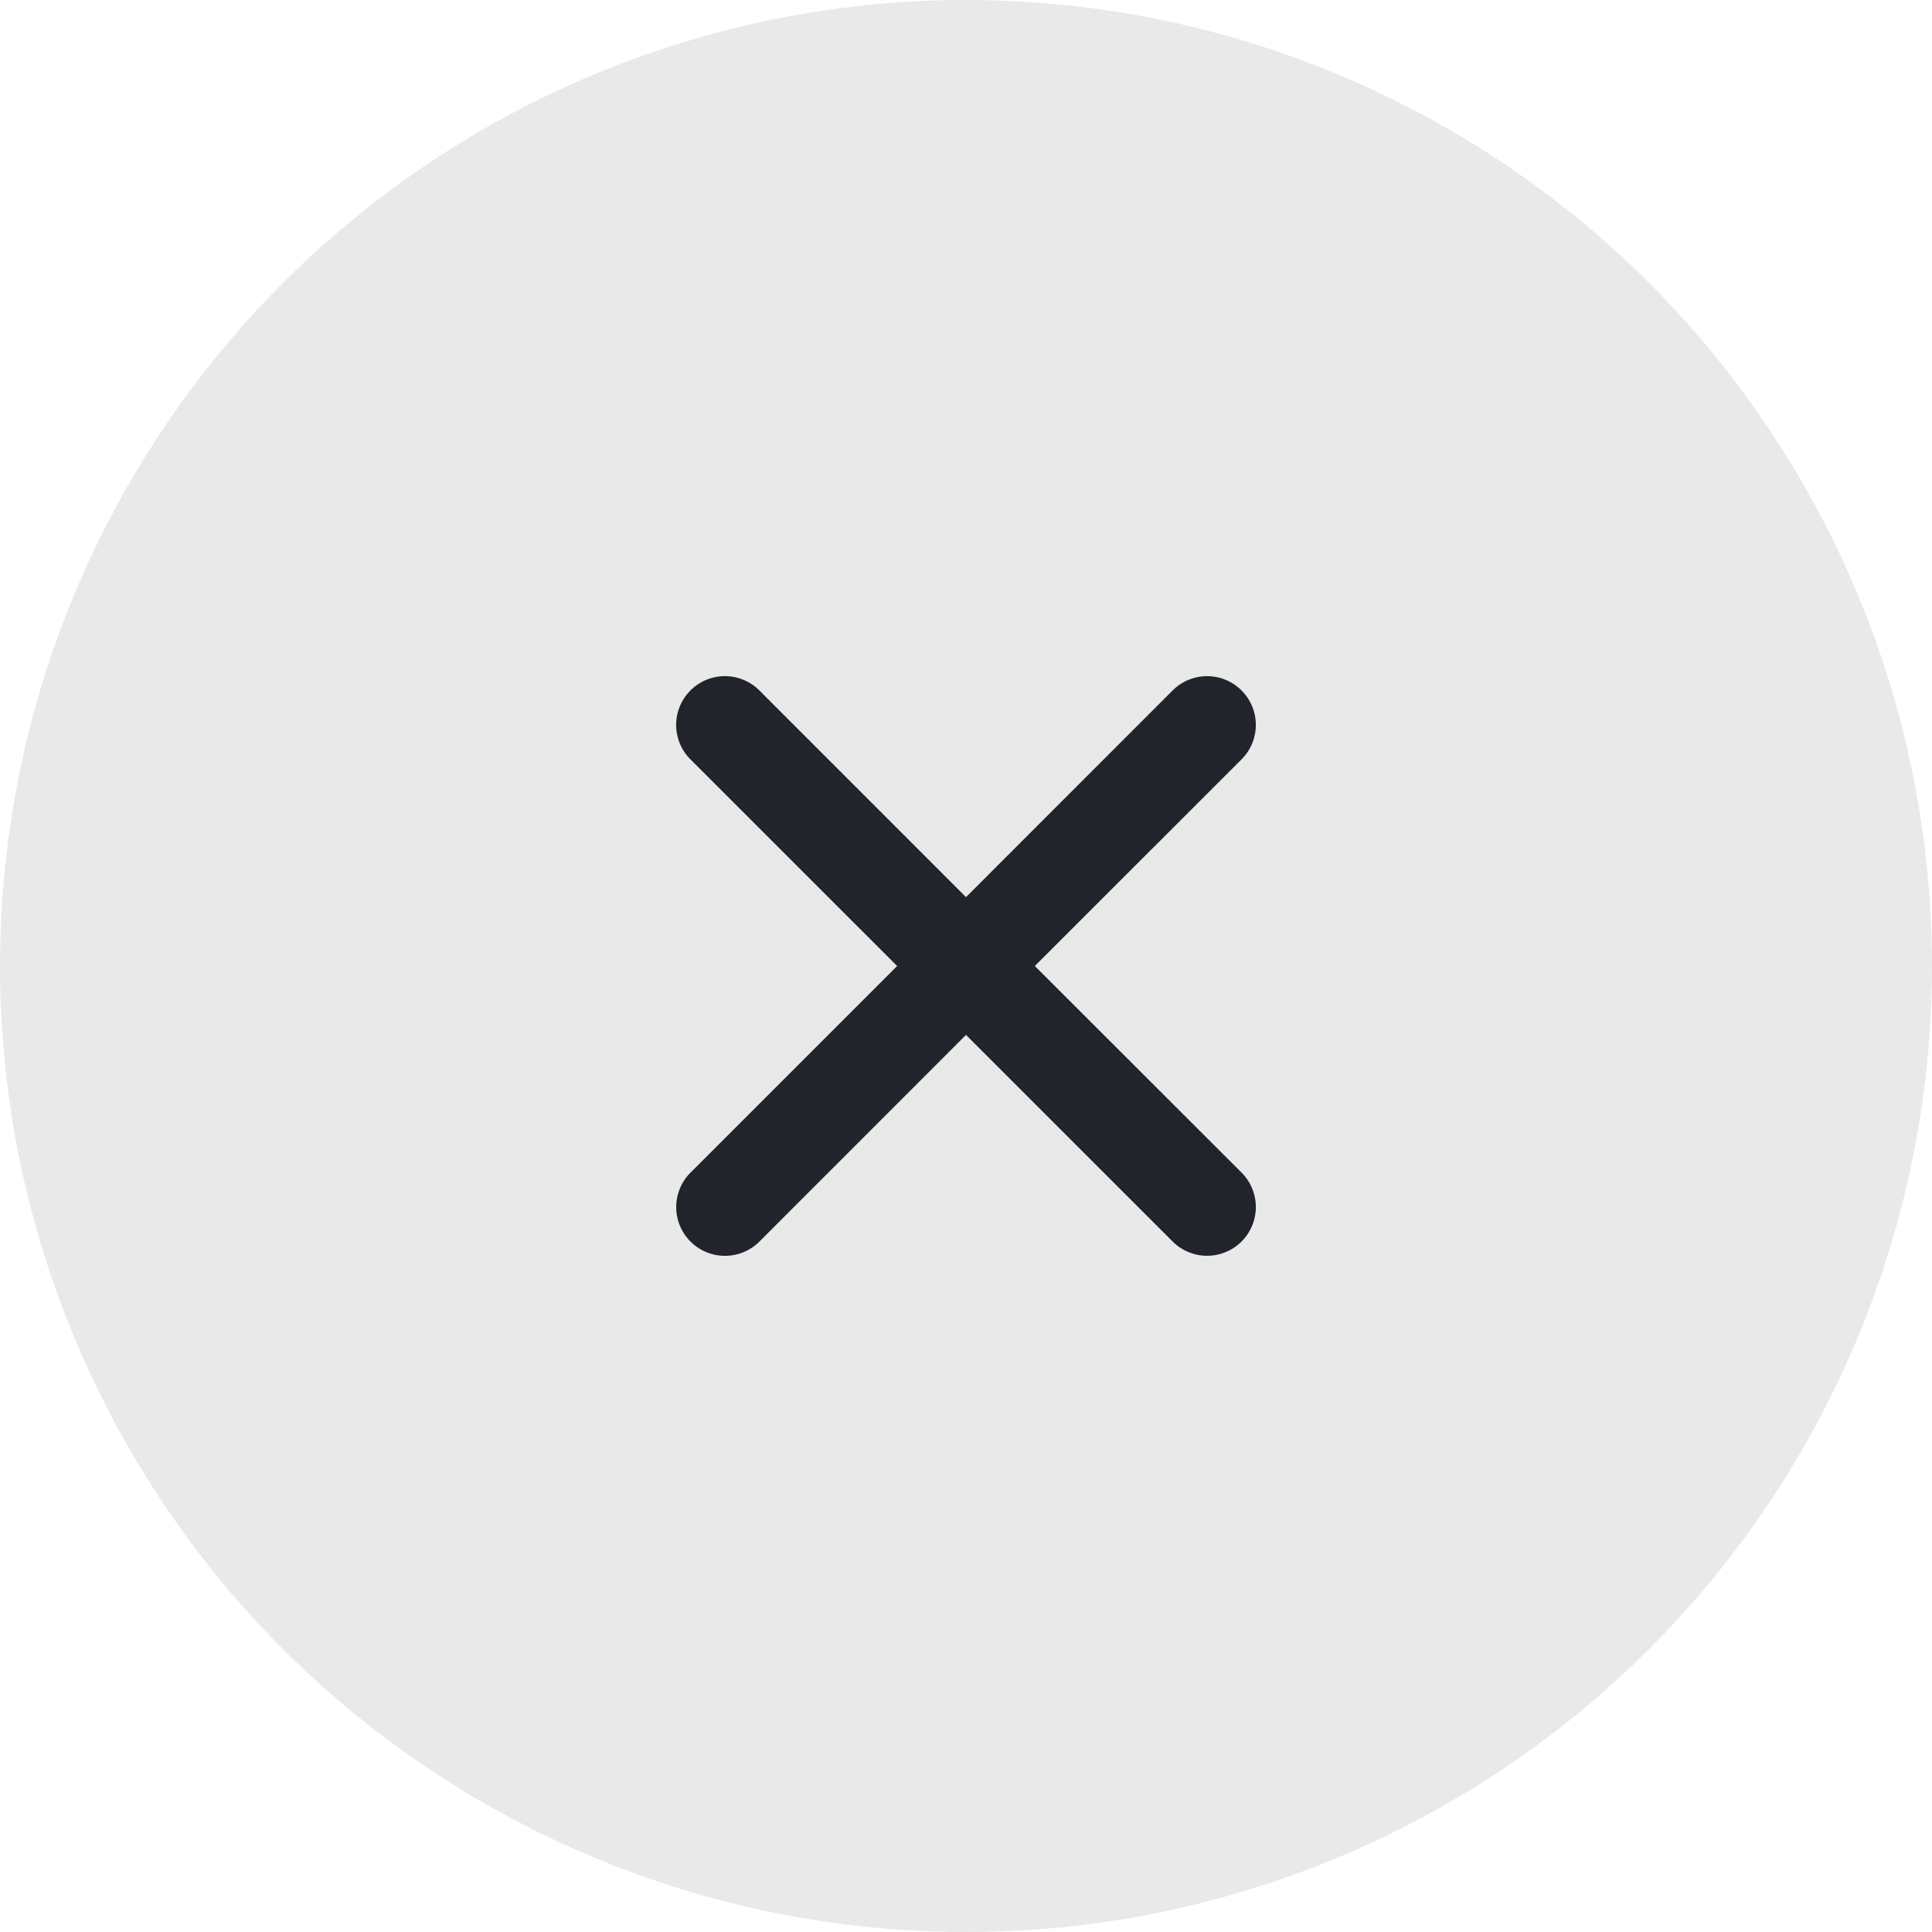
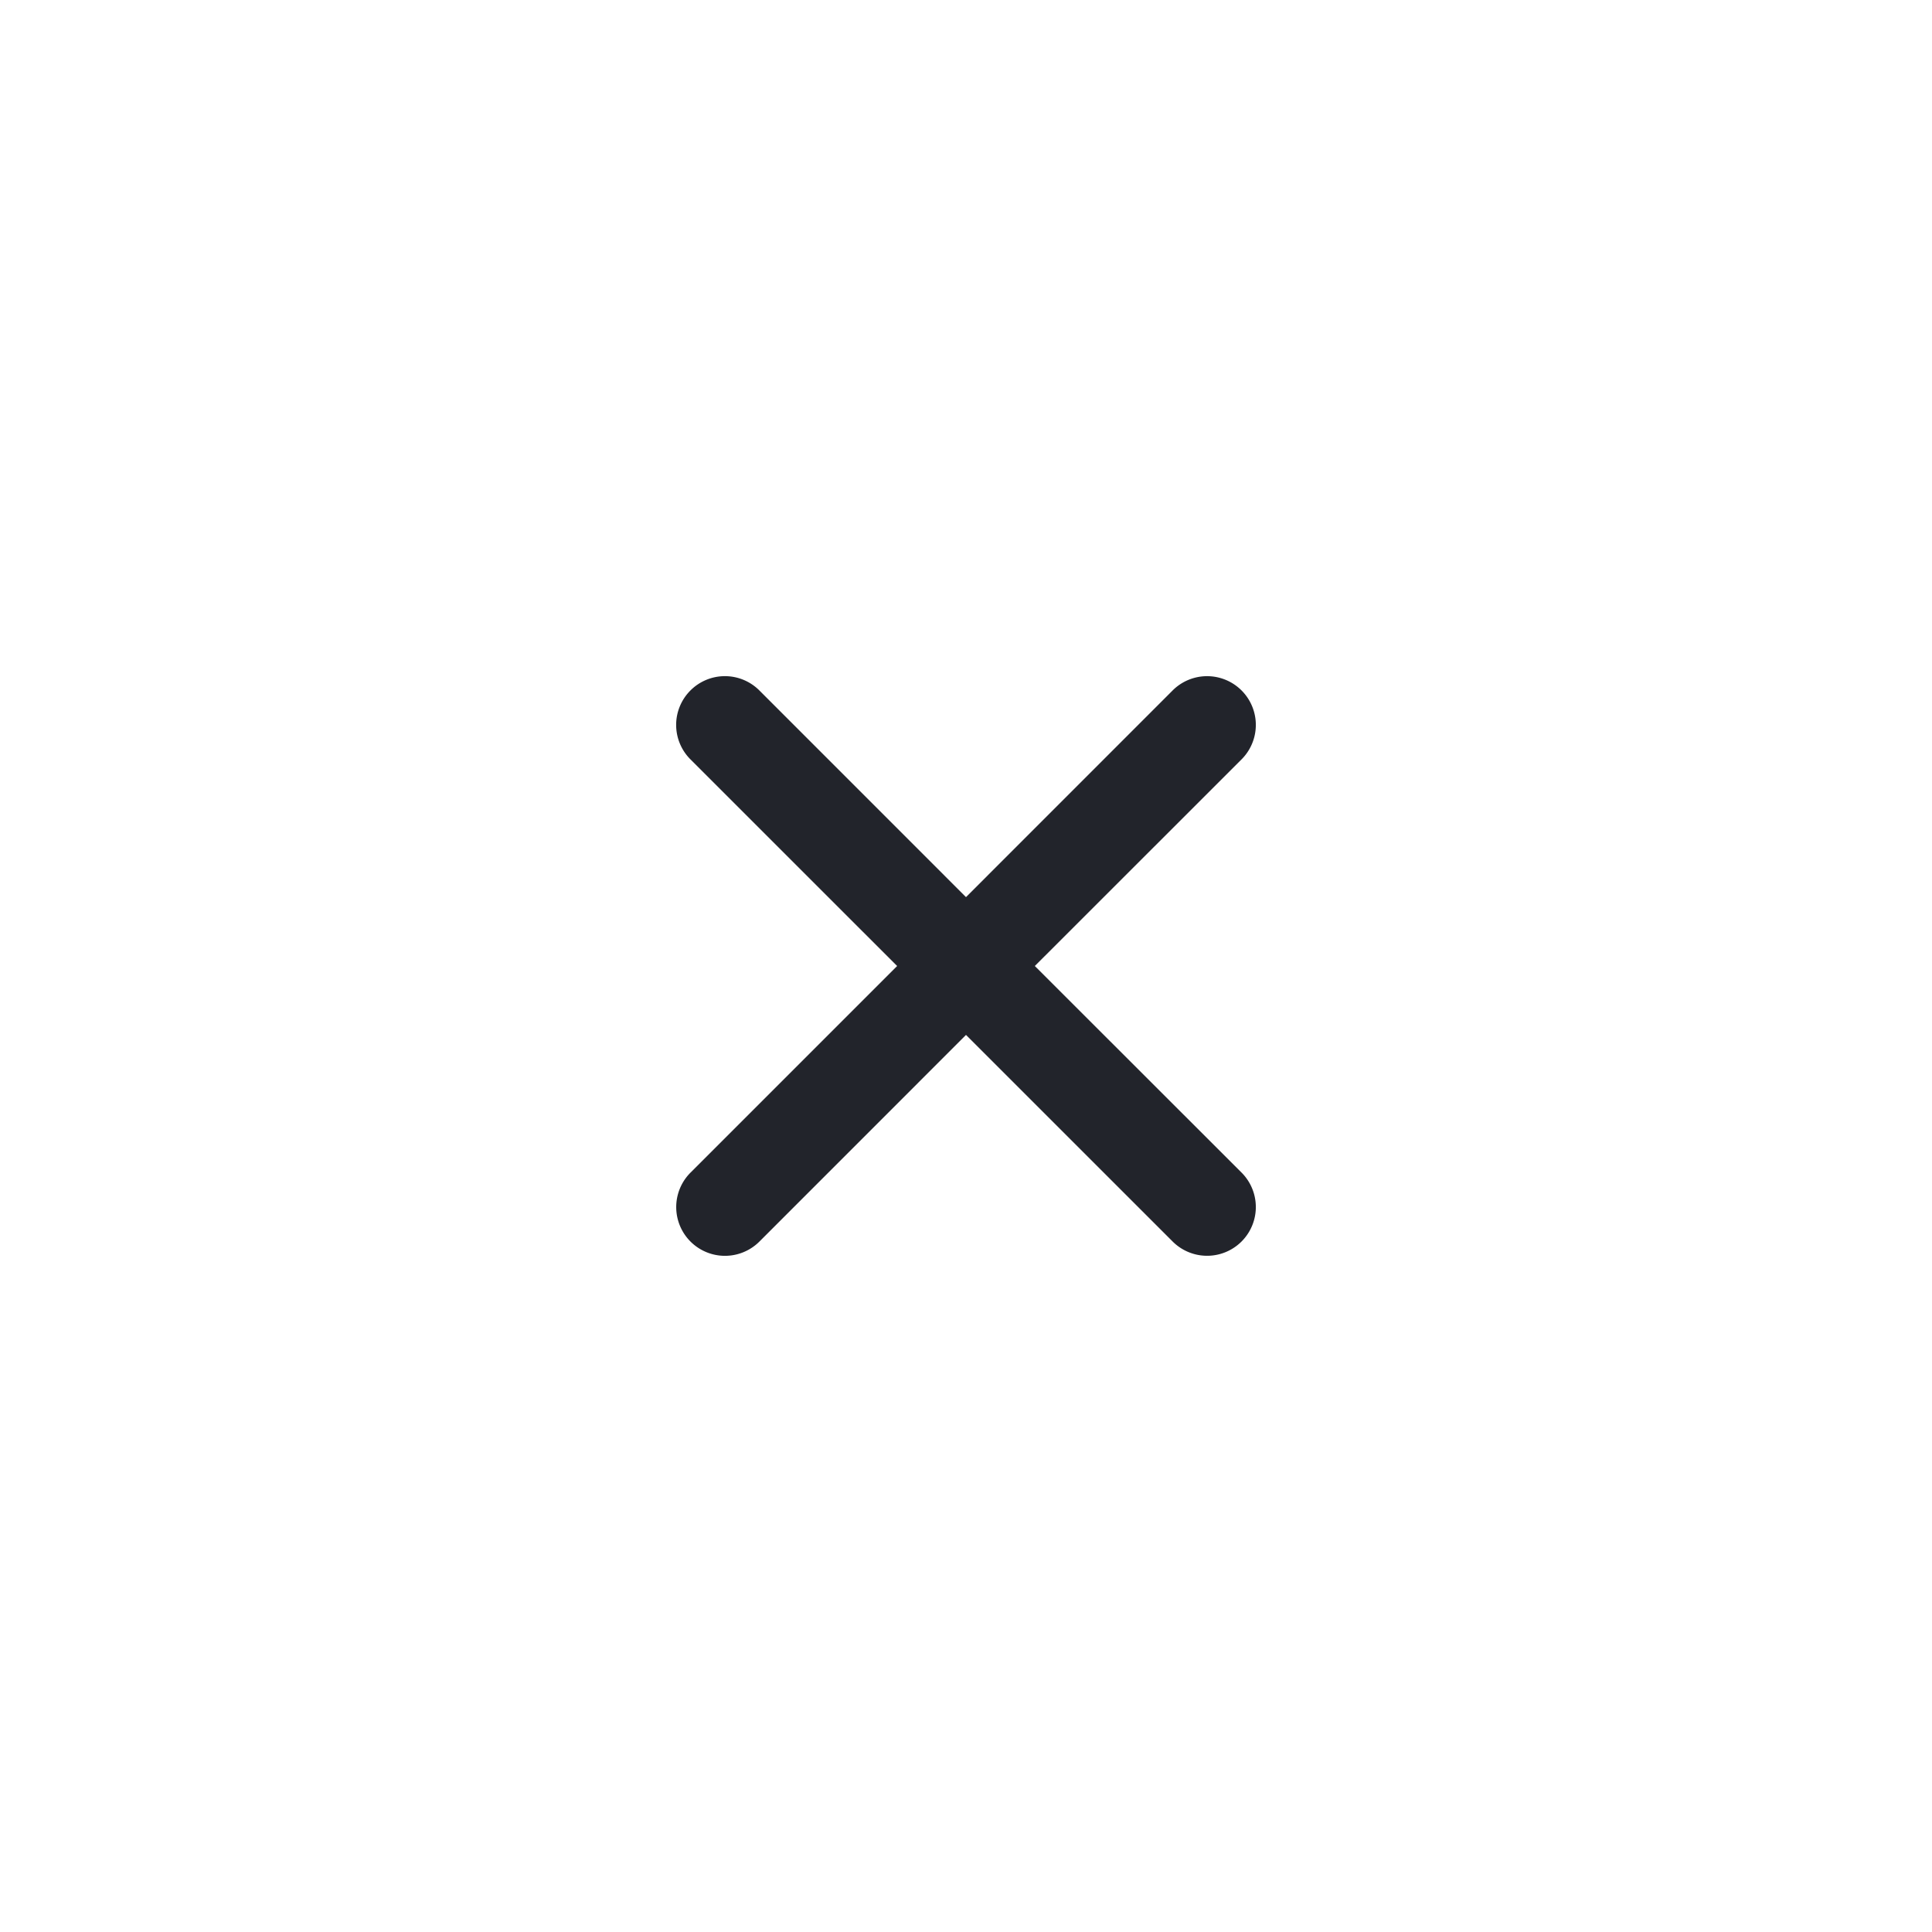
<svg xmlns="http://www.w3.org/2000/svg" width="40" height="40">
  <g fill="#22242B" fill-rule="evenodd">
-     <circle opacity=".101" cx="20" cy="20" r="20" />
    <path d="M14.295 14.295a1.008 1.008 0 0 1 1.427 0L20 18.574l4.278-4.279a1.008 1.008 0 0 1 1.427 1.427L21.425 20l4.28 4.277a1.008 1.008 0 0 1-1.427 1.427L20 21.427l-4.277 4.278a1.008 1.008 0 0 1-1.427-1.427L18.574 20l-4.279-4.278a1.008 1.008 0 0 1 0-1.427Z" />
  </g>
</svg>